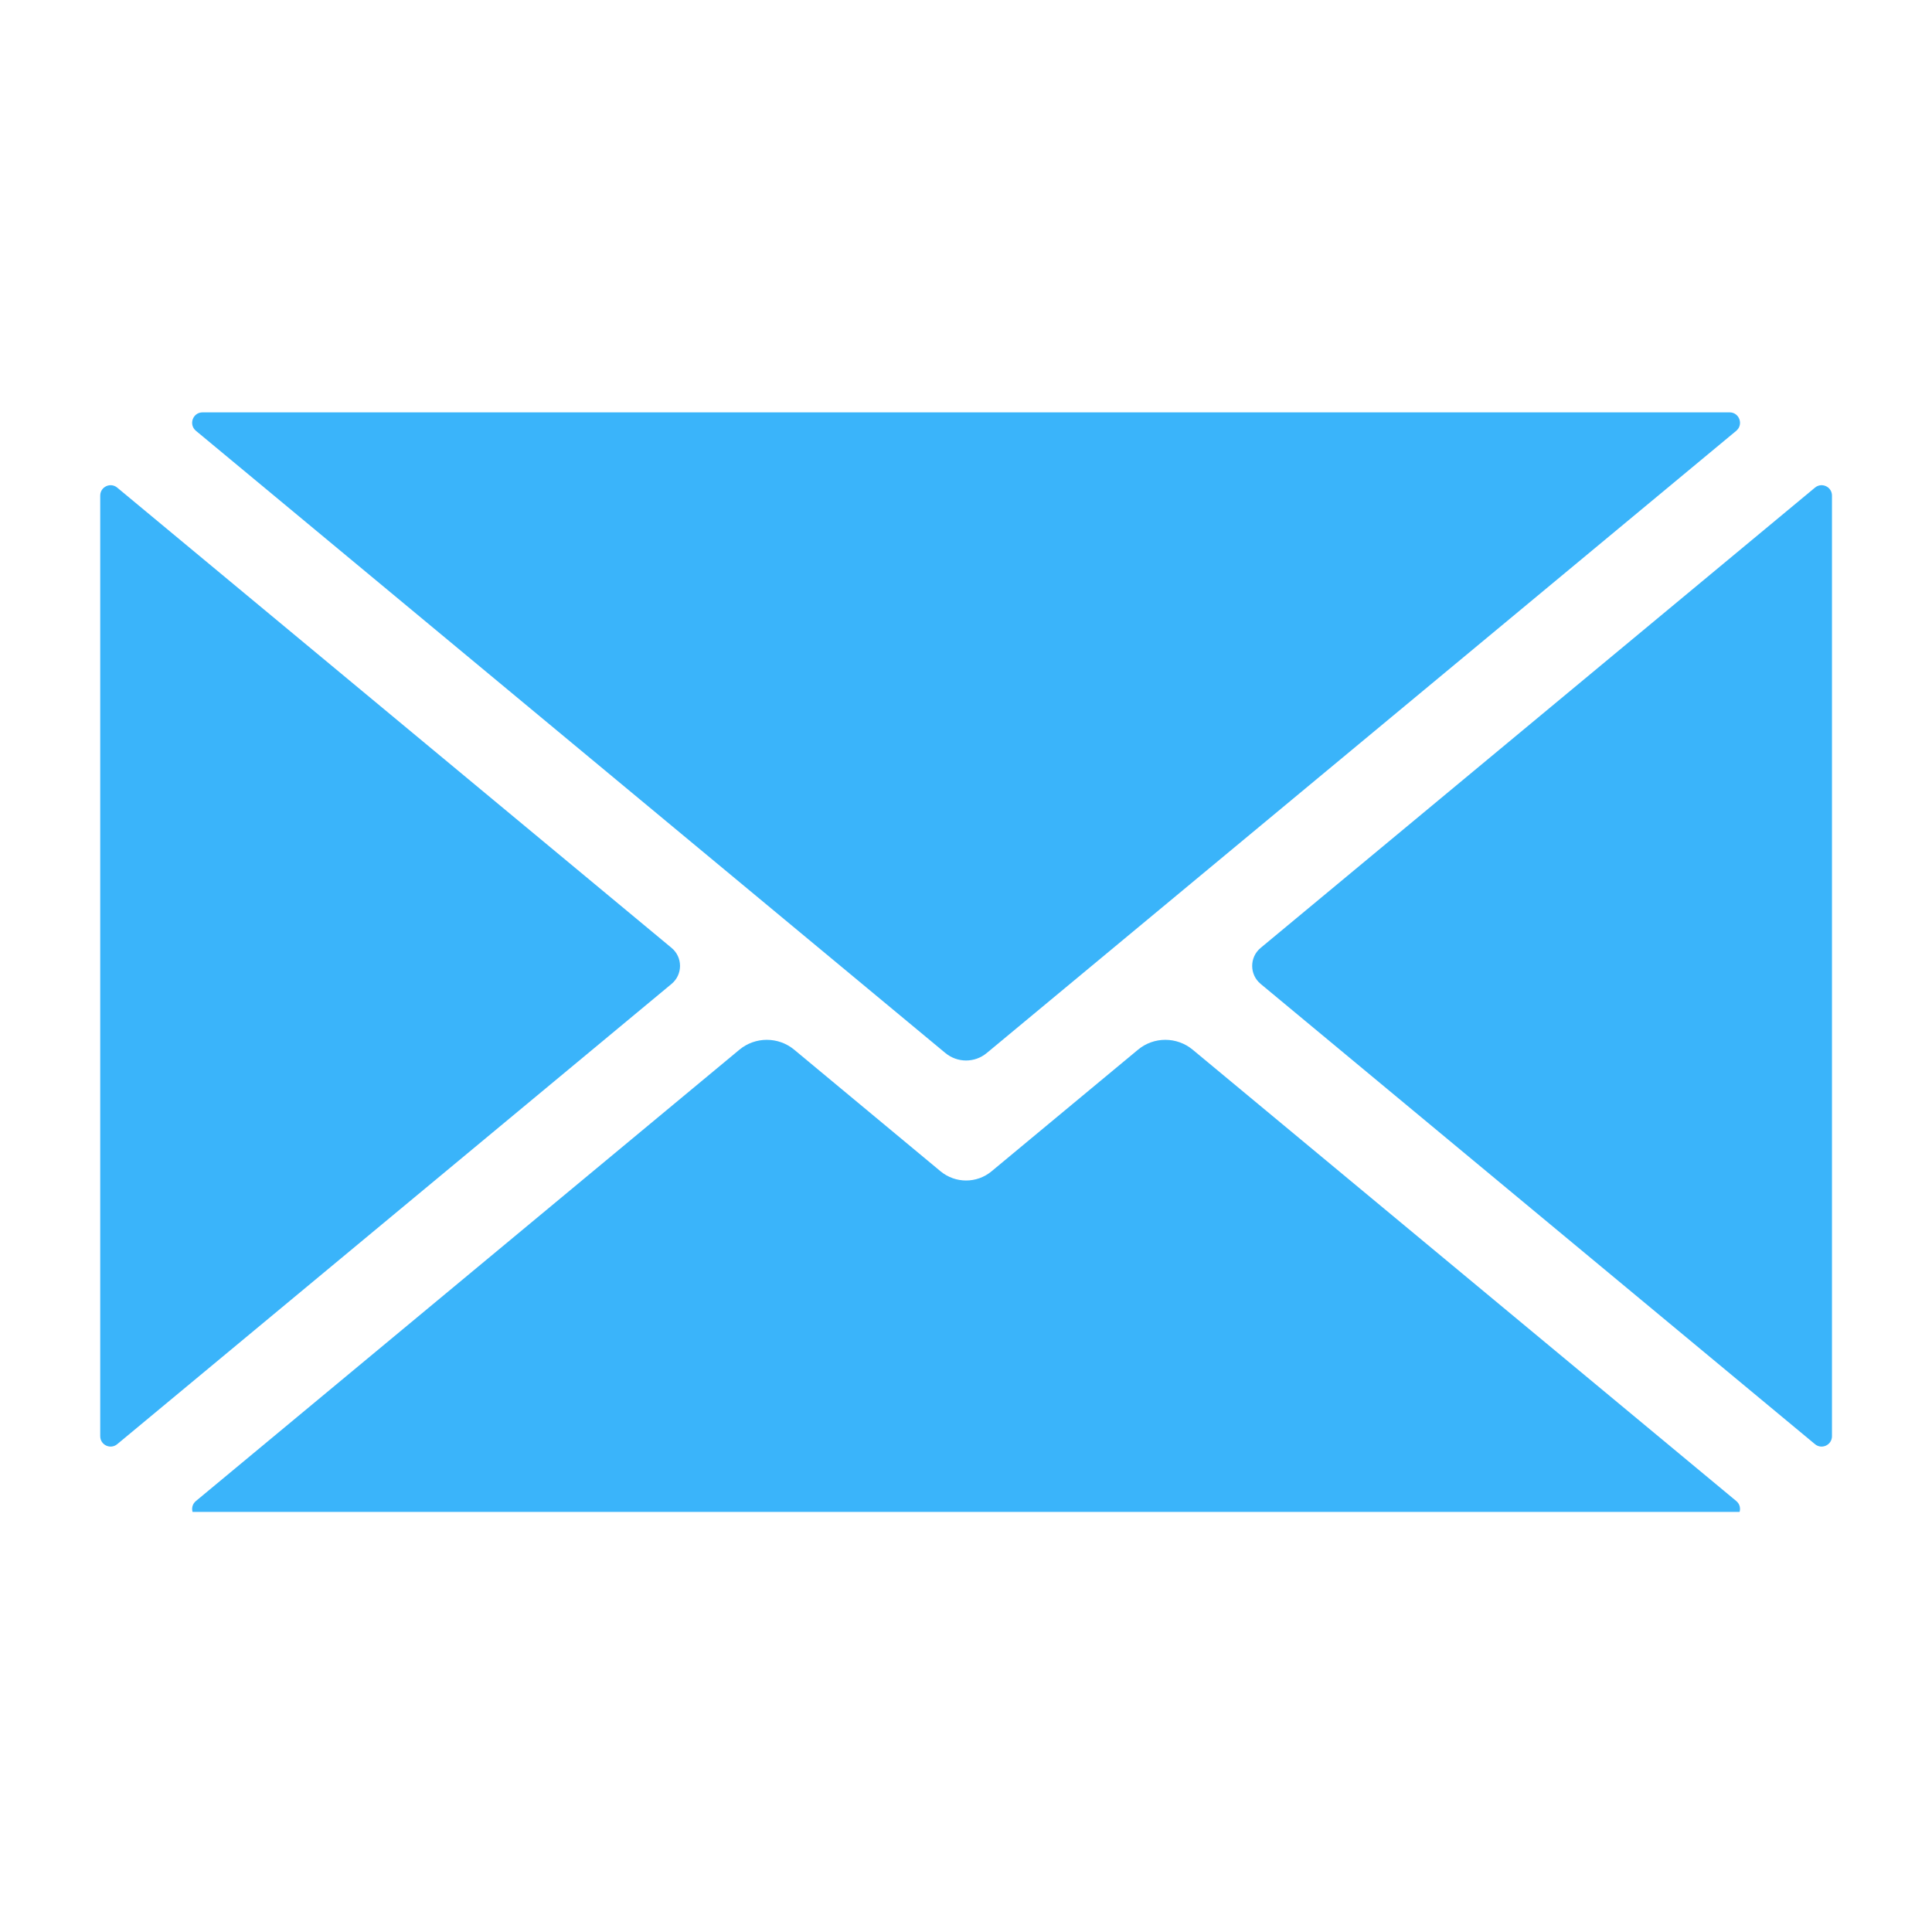
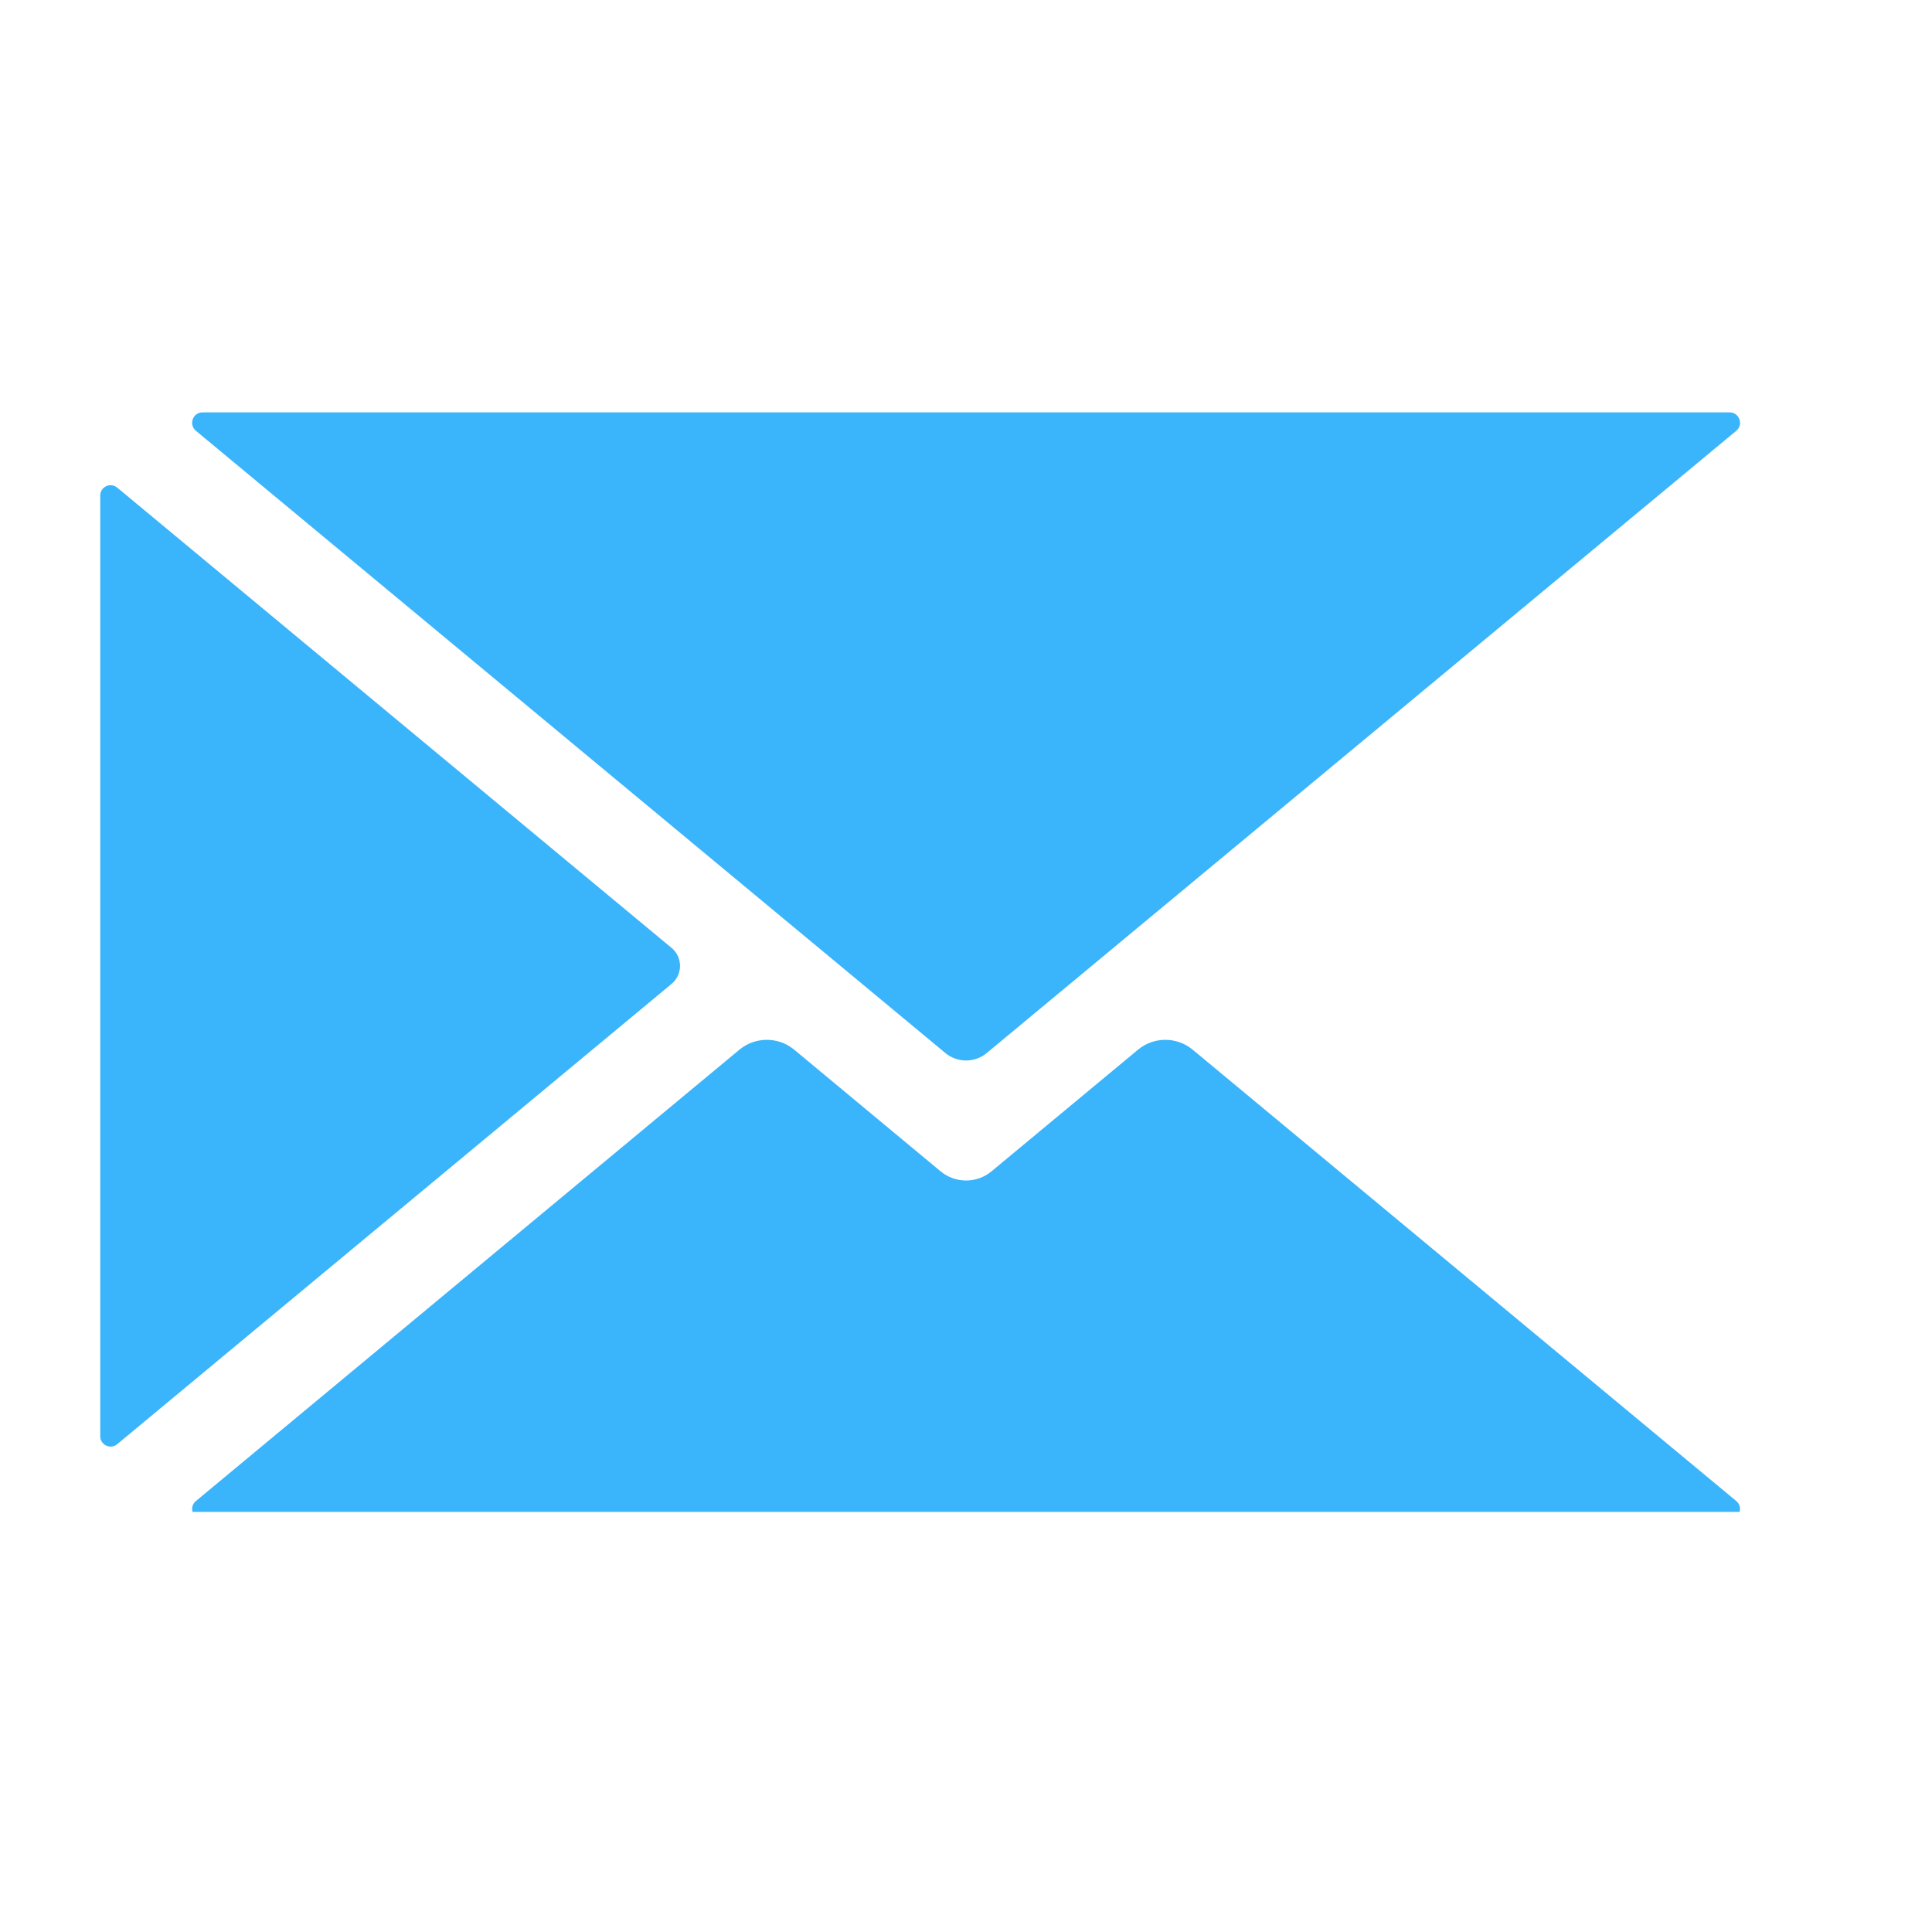
<svg xmlns="http://www.w3.org/2000/svg" version="1.0" preserveAspectRatio="xMidYMid meet" height="100" viewBox="0 0 75 75" zoomAndPan="magnify" width="100">
  <defs>
    <clipPath id="b79384e496">
      <path clip-rule="nonzero" d="M 7 40 L 68 40 L 68 58.691 L 7 58.691 Z M 7 40" />
    </clipPath>
    <clipPath id="7257053b58">
      <path clip-rule="nonzero" d="M 3.879 18 L 27 18 L 27 57 L 3.879 57 Z M 3.879 18" />
    </clipPath>
    <clipPath id="71f4f99007">
      <path clip-rule="nonzero" d="M 48 18 L 71.379 18 L 71.379 57 L 48 57 Z M 48 18" />
    </clipPath>
  </defs>
  <rect fill-opacity="1" height="90" y="-7.5" fill="#ffffff" width="90" x="-7.5" />
  <rect fill-opacity="1" height="90" y="-7.5" fill="#ffffff" width="90" x="-7.5" />
  <g clip-path="url(#b79384e496)">
    <path fill-rule="nonzero" fill-opacity="1" d="M 67.402 58.27 L 46.301 40.75 C 45.684 40.238 44.789 40.238 44.176 40.75 L 38.488 45.473 C 37.918 45.945 37.09 45.945 36.516 45.473 L 30.832 40.75 C 30.215 40.238 29.32 40.238 28.703 40.75 L 7.605 58.27 C 7.316 58.512 7.484 58.984 7.863 58.984 L 67.145 58.984 C 67.52 58.984 67.691 58.512 67.402 58.27" fill="#3ab4fa" />
  </g>
  <g clip-path="url(#7257053b58)">
    <path fill-rule="nonzero" fill-opacity="1" d="M 26.07 36.797 L 4.551 18.93 C 4.289 18.711 3.891 18.898 3.891 19.238 L 3.891 55.754 C 3.891 56.094 4.289 56.281 4.551 56.062 L 26.07 38.195 C 26.508 37.832 26.508 37.16 26.07 36.797" fill="#3ab4fa" />
  </g>
  <path fill-rule="nonzero" fill-opacity="1" d="M 7.605 16.723 L 36.695 40.875 C 37.164 41.266 37.844 41.266 38.309 40.875 L 67.402 16.723 C 67.691 16.48 67.52 16.008 67.145 16.008 L 7.863 16.008 C 7.484 16.008 7.316 16.48 7.605 16.723" fill="#3ab4fa" />
  <g clip-path="url(#71f4f99007)">
-     <path fill-rule="nonzero" fill-opacity="1" d="M 70.457 18.93 L 48.938 36.797 C 48.5 37.16 48.5 37.832 48.938 38.195 L 70.457 56.062 C 70.719 56.281 71.117 56.094 71.117 55.754 L 71.117 19.238 C 71.117 18.898 70.719 18.711 70.457 18.93" fill="#3ab4fa" />
-   </g>
+     </g>
</svg>